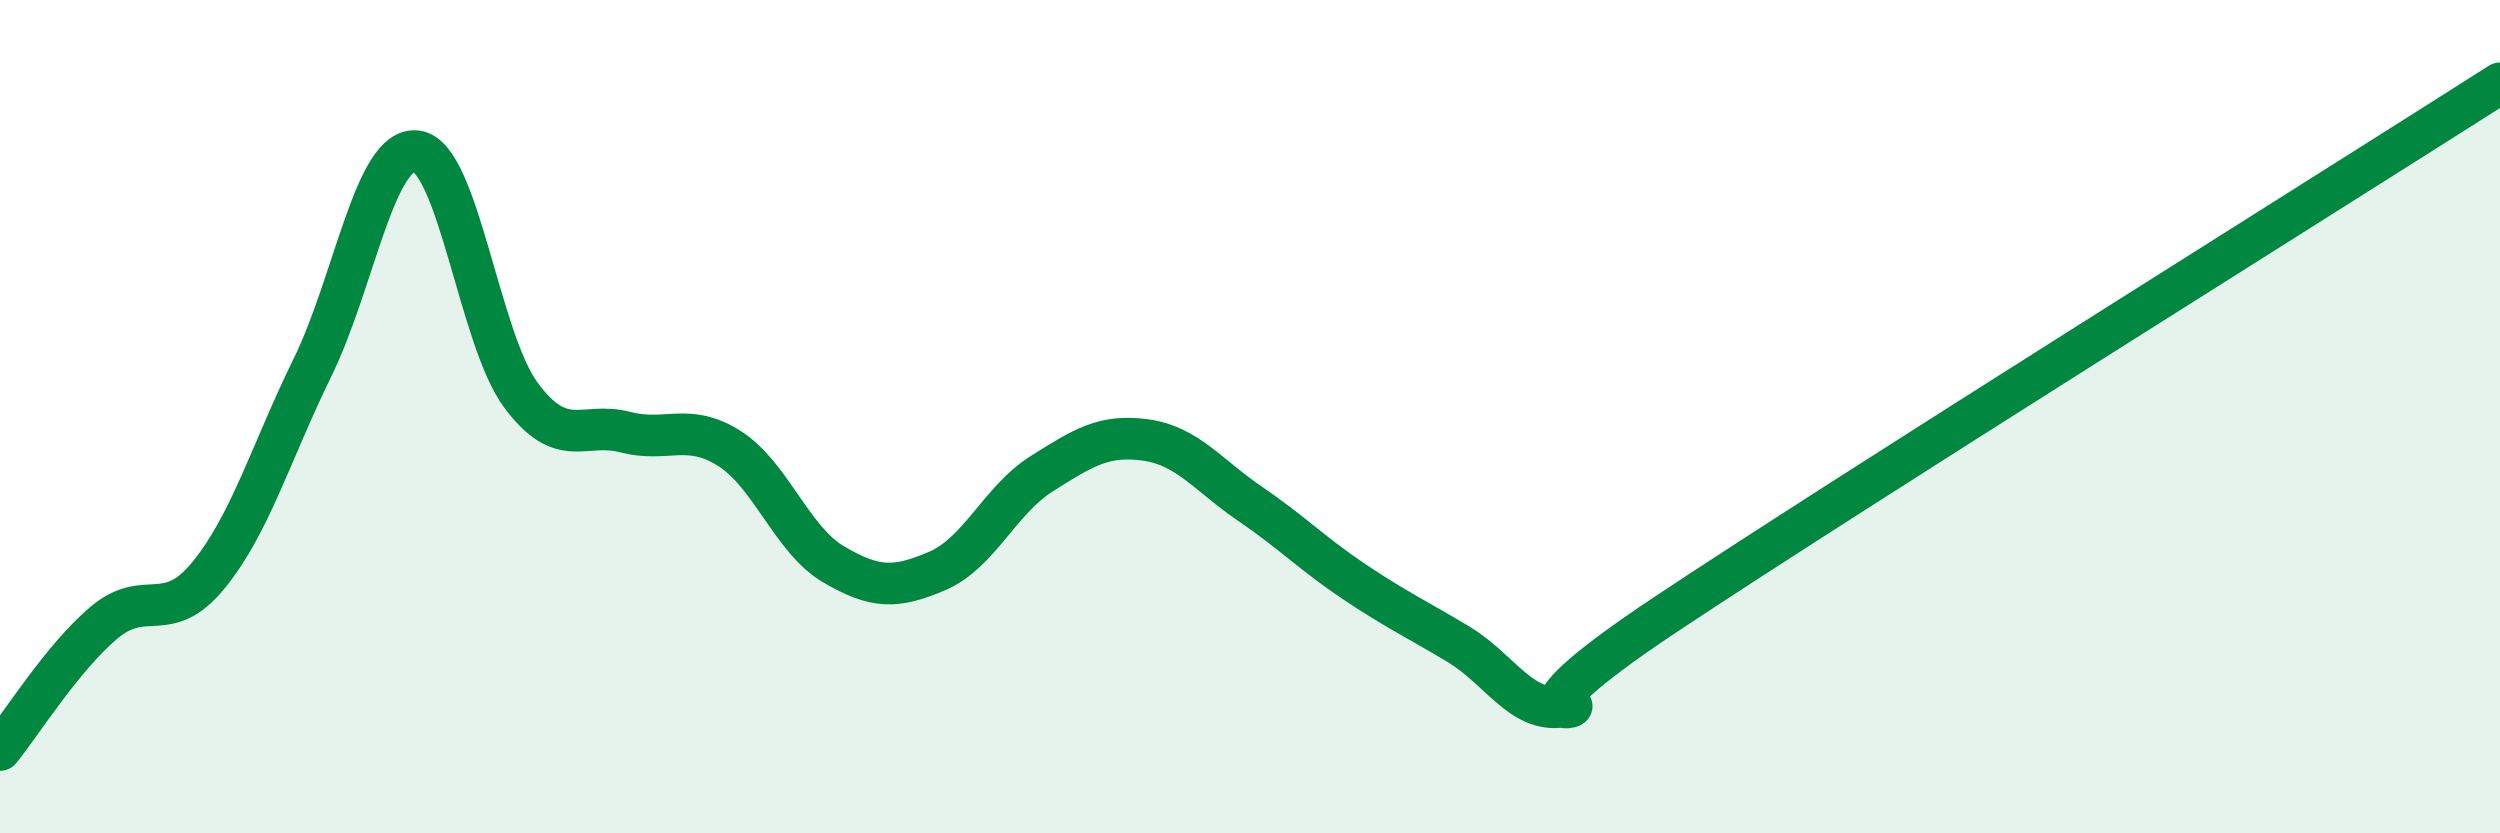
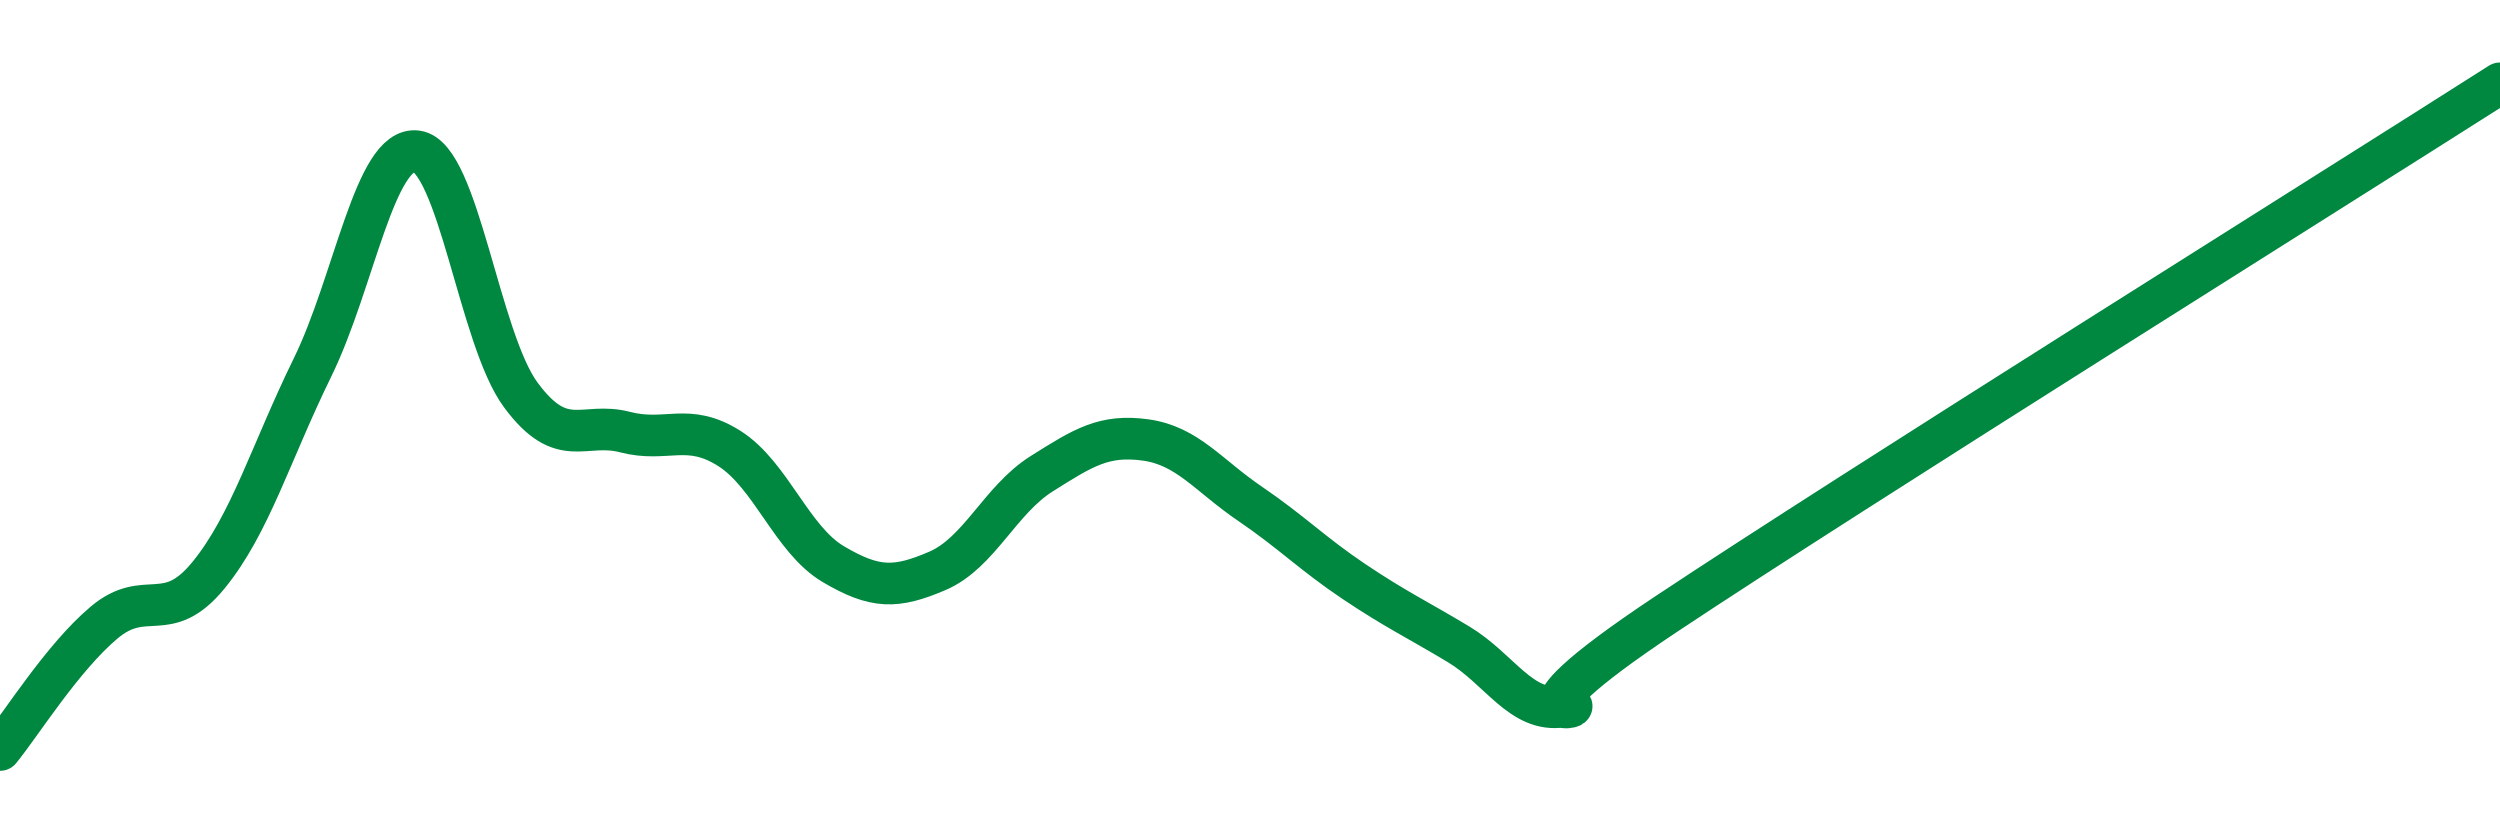
<svg xmlns="http://www.w3.org/2000/svg" width="60" height="20" viewBox="0 0 60 20">
-   <path d="M 0,18 C 0.5,17.39 1.5,15.78 2.5,14.94 C 3.5,14.1 4,15.03 5,13.81 C 6,12.59 6.5,10.86 7.5,8.82 C 8.5,6.78 9,3.5 10,3.63 C 11,3.76 11.5,8.13 12.5,9.48 C 13.5,10.83 14,10.11 15,10.37 C 16,10.63 16.5,10.13 17.5,10.76 C 18.5,11.39 19,12.95 20,13.54 C 21,14.13 21.5,14.13 22.5,13.7 C 23.5,13.27 24,12 25,11.37 C 26,10.74 26.5,10.42 27.5,10.56 C 28.5,10.7 29,11.41 30,12.09 C 31,12.77 31.5,13.29 32.5,13.96 C 33.5,14.63 34,14.86 35,15.46 C 36,16.06 36.5,17.11 37.5,16.96 C 38.5,16.81 35.5,17.72 40,14.73 C 44.5,11.74 56,4.55 60,2L60 20L0 20Z" fill="#008740" opacity="0.1" stroke-linecap="round" stroke-linejoin="round" />
  <path d="M 0,18 C 0.5,17.39 1.5,15.78 2.5,14.94 C 3.5,14.1 4,15.03 5,13.81 C 6,12.59 6.5,10.86 7.5,8.82 C 8.5,6.78 9,3.5 10,3.63 C 11,3.76 11.5,8.13 12.5,9.48 C 13.5,10.83 14,10.11 15,10.37 C 16,10.63 16.5,10.13 17.5,10.76 C 18.5,11.39 19,12.95 20,13.54 C 21,14.13 21.5,14.13 22.5,13.7 C 23.5,13.27 24,12 25,11.37 C 26,10.74 26.5,10.42 27.5,10.56 C 28.5,10.7 29,11.41 30,12.09 C 31,12.77 31.5,13.29 32.5,13.96 C 33.5,14.63 34,14.86 35,15.46 C 36,16.06 36.5,17.11 37.5,16.96 C 38.5,16.81 35.5,17.72 40,14.73 C 44.5,11.74 56,4.55 60,2" stroke="#008740" stroke-width="1" fill="none" stroke-linecap="round" stroke-linejoin="round" />
</svg>